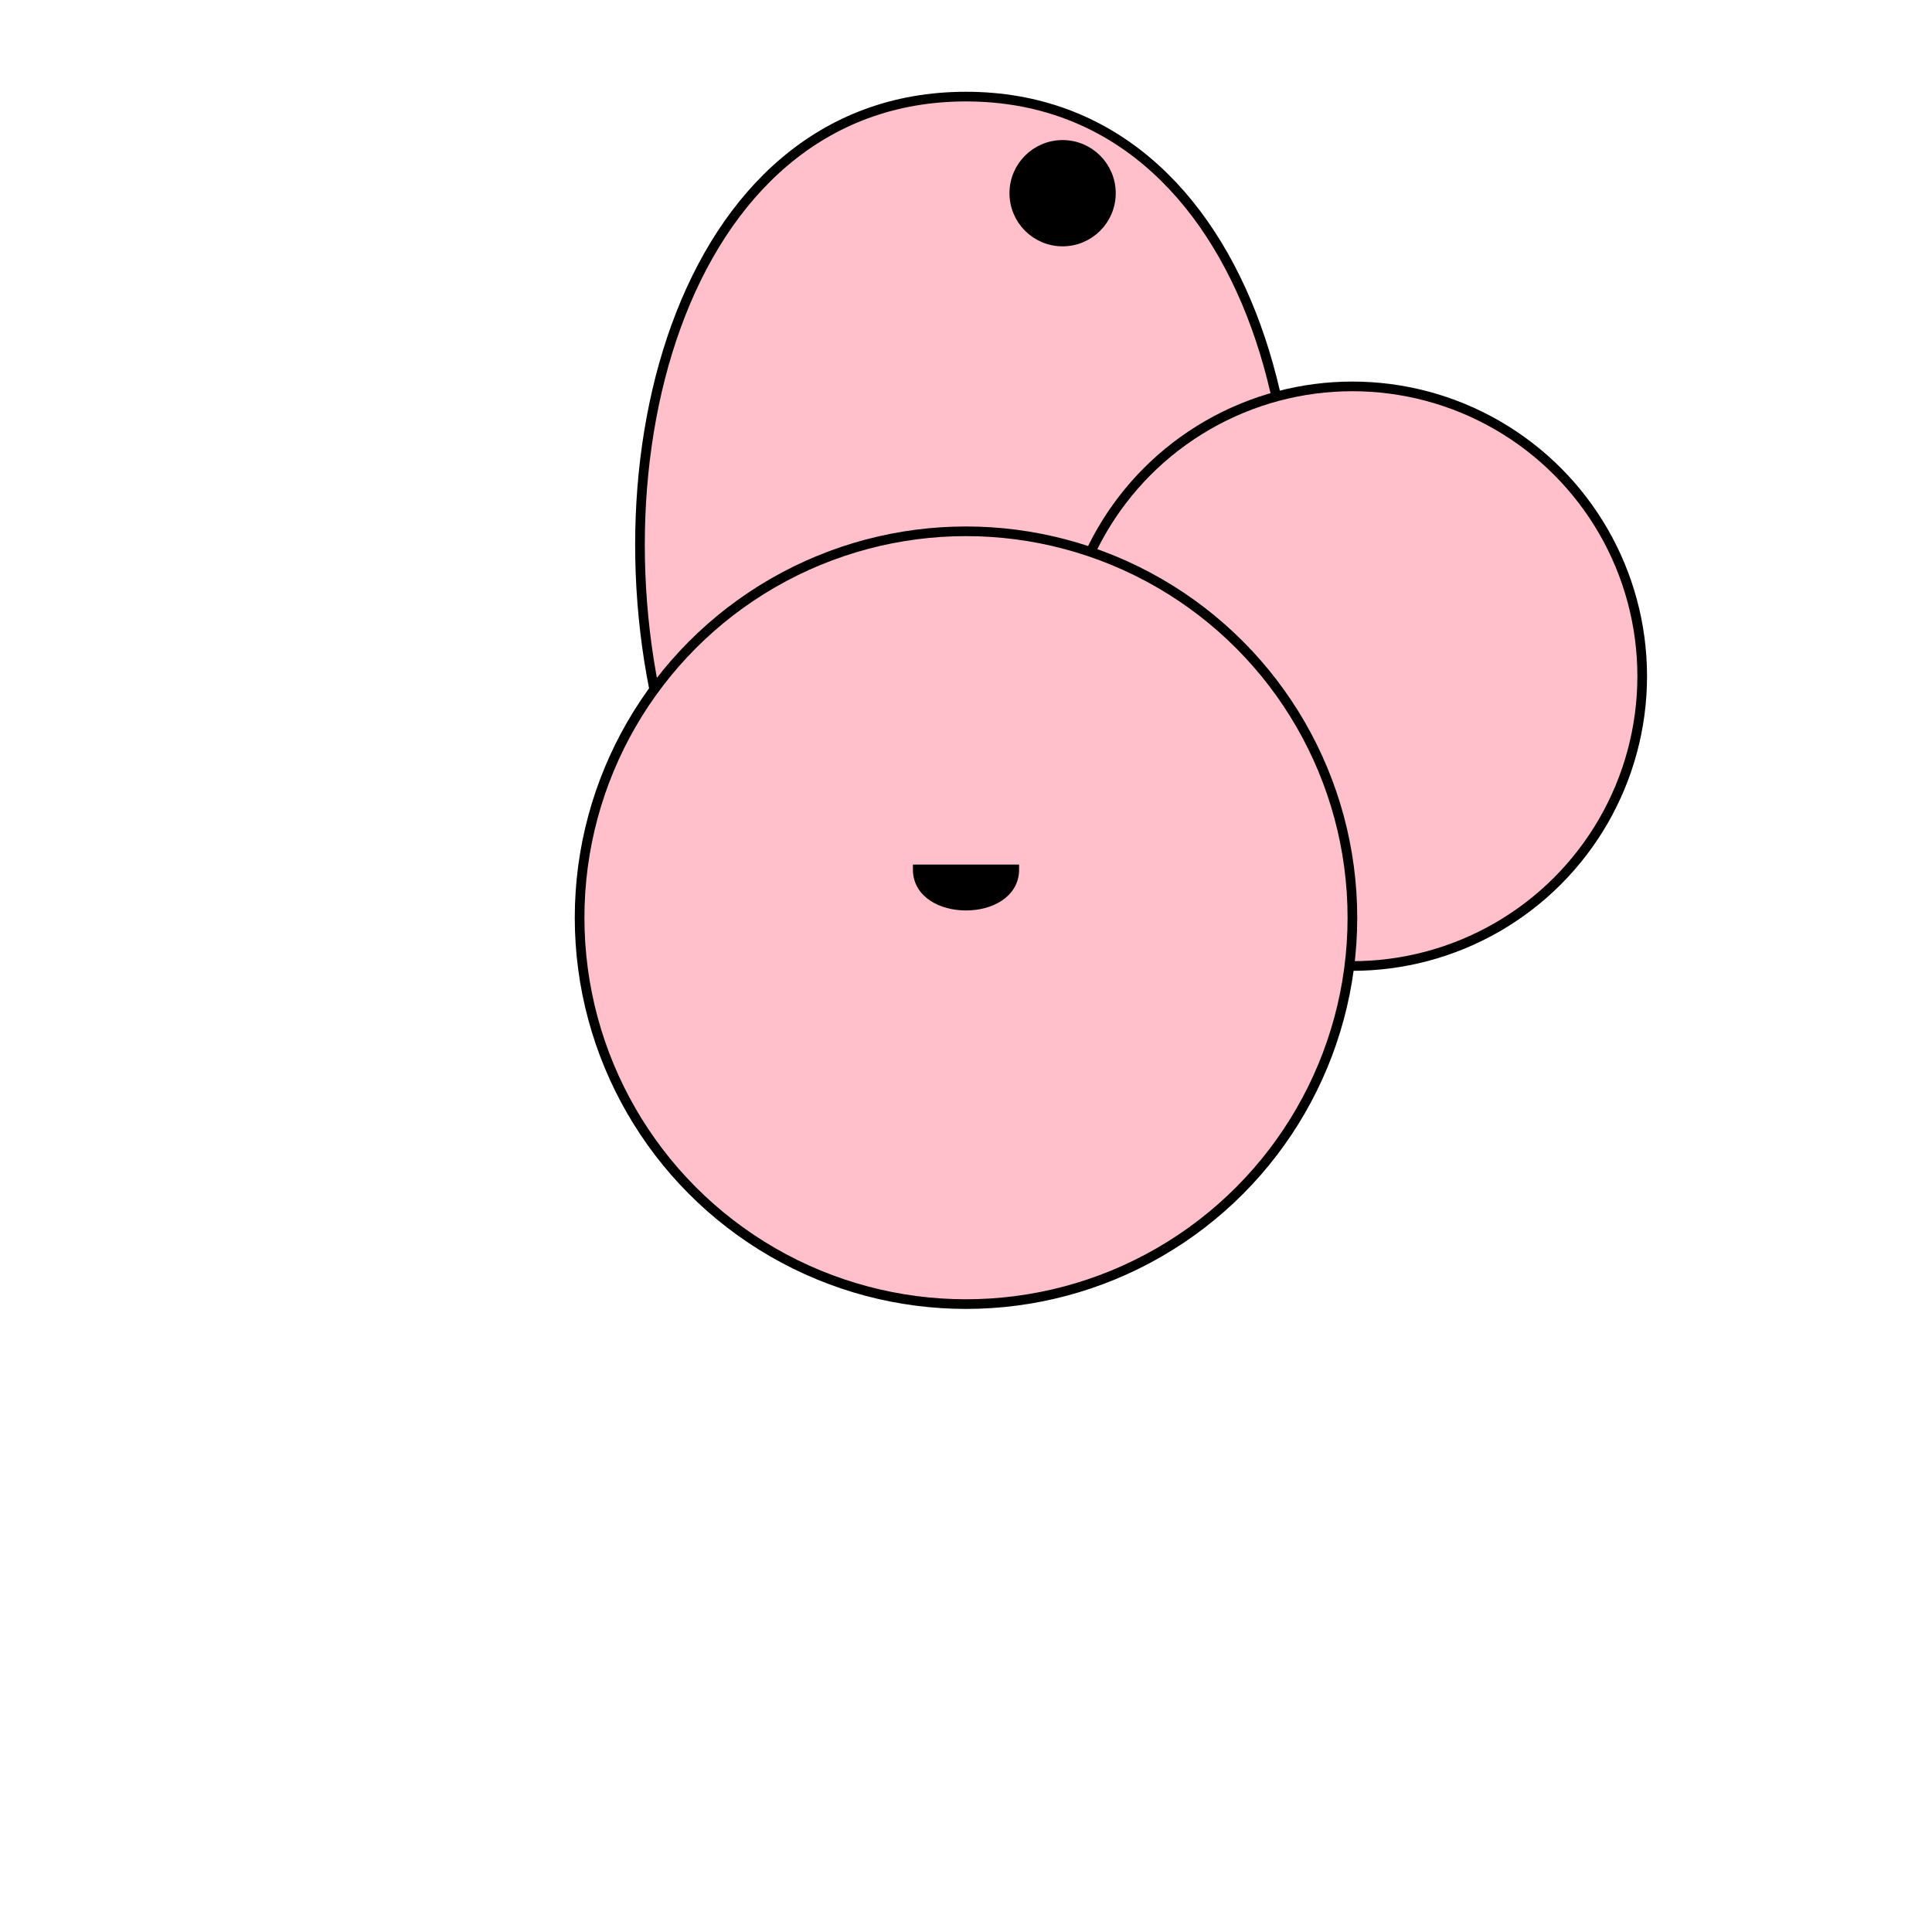
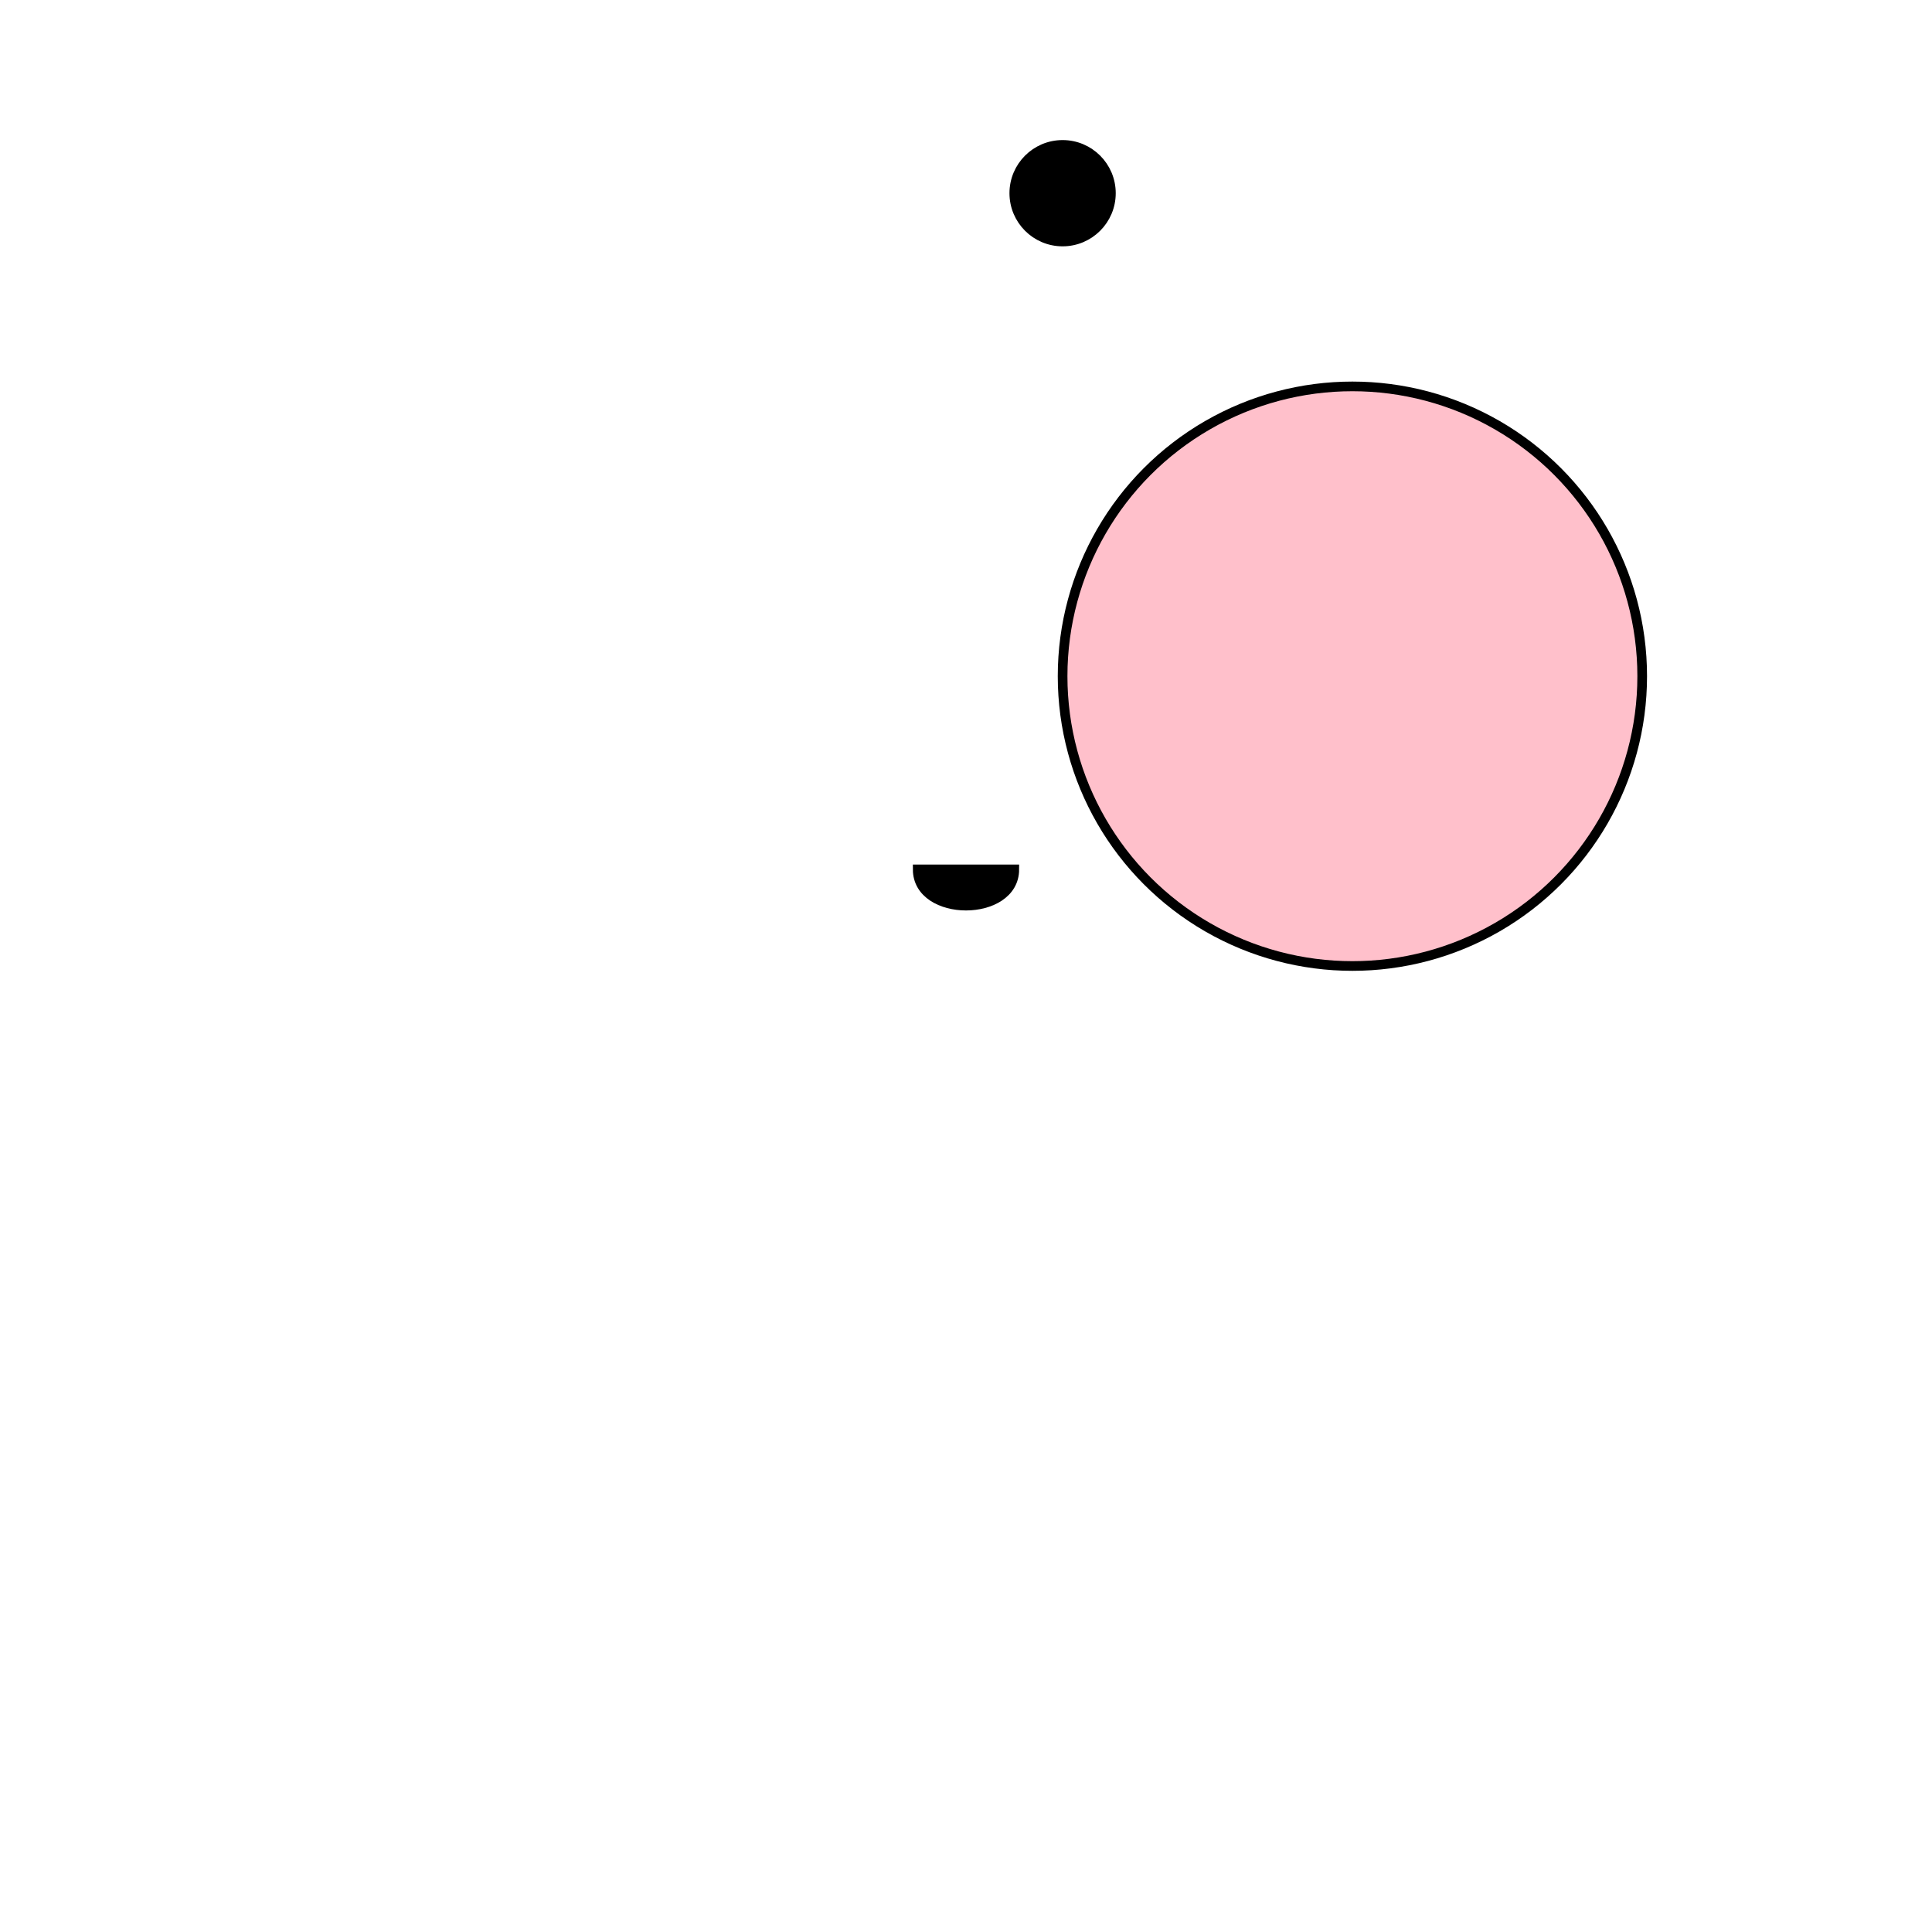
<svg xmlns="http://www.w3.org/2000/svg" width="200" height="200">
  <style>
    .flamingo { fill: pink; stroke: black; stroke-width: 1; }
  </style>
  <g class="flamingo">
-     <path d="M100 10 C 130 10, 140 50, 130 80 C 150 90, 120 120, 100 100 C 80 120, 50 90, 70 80 C 60 50, 70 10, 100 10 Z" />
    <circle cx="110" cy="20" r="5" fill="black" />
    <circle cx="140" cy="70" r="30" fill="pink" />
-     <circle cx="100" cy="95" r="40" fill="pink" />
    <path d="M95 90 C 95 95, 105 95, 105 90 Z" fill="black" />
  </g>
</svg>